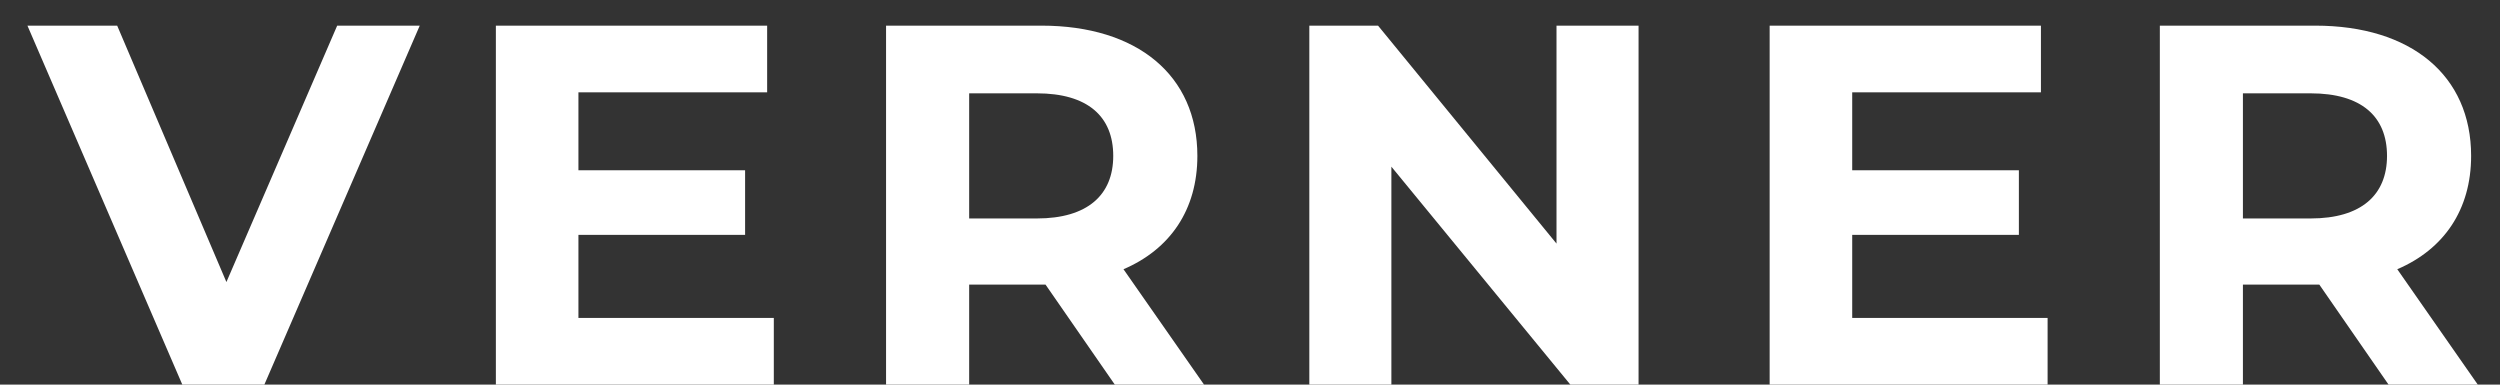
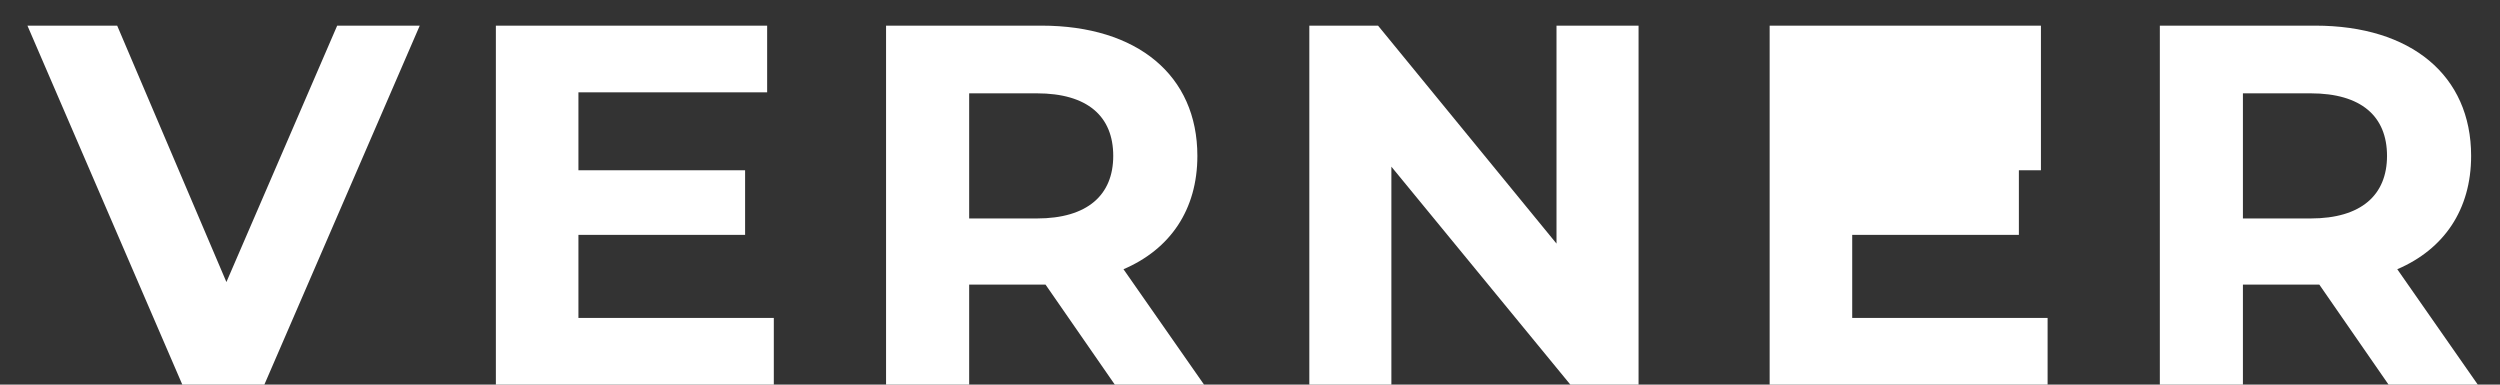
<svg xmlns="http://www.w3.org/2000/svg" width="78" height="12" viewBox="0 0 78 12" fill="none">
  <rect x="0" y="0" width="78" height="12" fill="#333333" stroke="none" />
-   <path d="M10.52 0.8L7.064 8.8L3.656 0.8H0.856L5.688 12H8.248L13.096 0.8H10.52ZM18.047 9.92V7.328H23.247V5.312H18.047V2.88H23.935V0.8H15.471V12H24.143V9.92H18.047ZM37.566 12L35.053 8.4C36.51 7.776 37.358 6.544 37.358 4.864C37.358 2.352 35.486 0.8 32.493 0.8H27.645V12H30.238V8.88H32.493H32.621L34.782 12H37.566ZM34.733 4.864C34.733 6.08 33.934 6.816 32.349 6.816H30.238V2.912H32.349C33.934 2.912 34.733 3.632 34.733 4.864ZM48.563 0.8V7.6L42.995 0.8H40.851V12H43.411V5.2L48.995 12H51.123V0.8H48.563ZM57.789 9.92V7.328H62.989V5.312H57.789V2.88H63.677V0.8H55.213V12H63.885V9.92H57.789ZM77.307 12L74.795 8.4C76.251 7.776 77.099 6.544 77.099 4.864C77.099 2.352 75.227 0.8 72.235 0.8H67.387V12H69.979V8.88H72.235H72.363L74.523 12H77.307ZM74.475 4.864C74.475 6.08 73.675 6.816 72.091 6.816H69.979V2.912H72.091C73.675 2.912 74.475 3.632 74.475 4.864Z" fill="white" />
+   <path d="M10.52 0.8L7.064 8.8L3.656 0.8H0.856L5.688 12H8.248L13.096 0.8H10.52ZM18.047 9.92V7.328H23.247V5.312H18.047V2.88H23.935V0.8H15.471V12H24.143V9.92H18.047ZM37.566 12L35.053 8.4C36.51 7.776 37.358 6.544 37.358 4.864C37.358 2.352 35.486 0.8 32.493 0.8H27.645V12H30.238V8.88H32.493H32.621L34.782 12H37.566ZM34.733 4.864C34.733 6.08 33.934 6.816 32.349 6.816H30.238V2.912H32.349C33.934 2.912 34.733 3.632 34.733 4.864ZM48.563 0.8V7.6L42.995 0.8H40.851V12H43.411V5.2L48.995 12H51.123V0.8H48.563ZM57.789 9.92V7.328H62.989V5.312H57.789H63.677V0.8H55.213V12H63.885V9.92H57.789ZM77.307 12L74.795 8.4C76.251 7.776 77.099 6.544 77.099 4.864C77.099 2.352 75.227 0.8 72.235 0.8H67.387V12H69.979V8.88H72.235H72.363L74.523 12H77.307ZM74.475 4.864C74.475 6.08 73.675 6.816 72.091 6.816H69.979V2.912H72.091C73.675 2.912 74.475 3.632 74.475 4.864Z" fill="white" />
</svg>